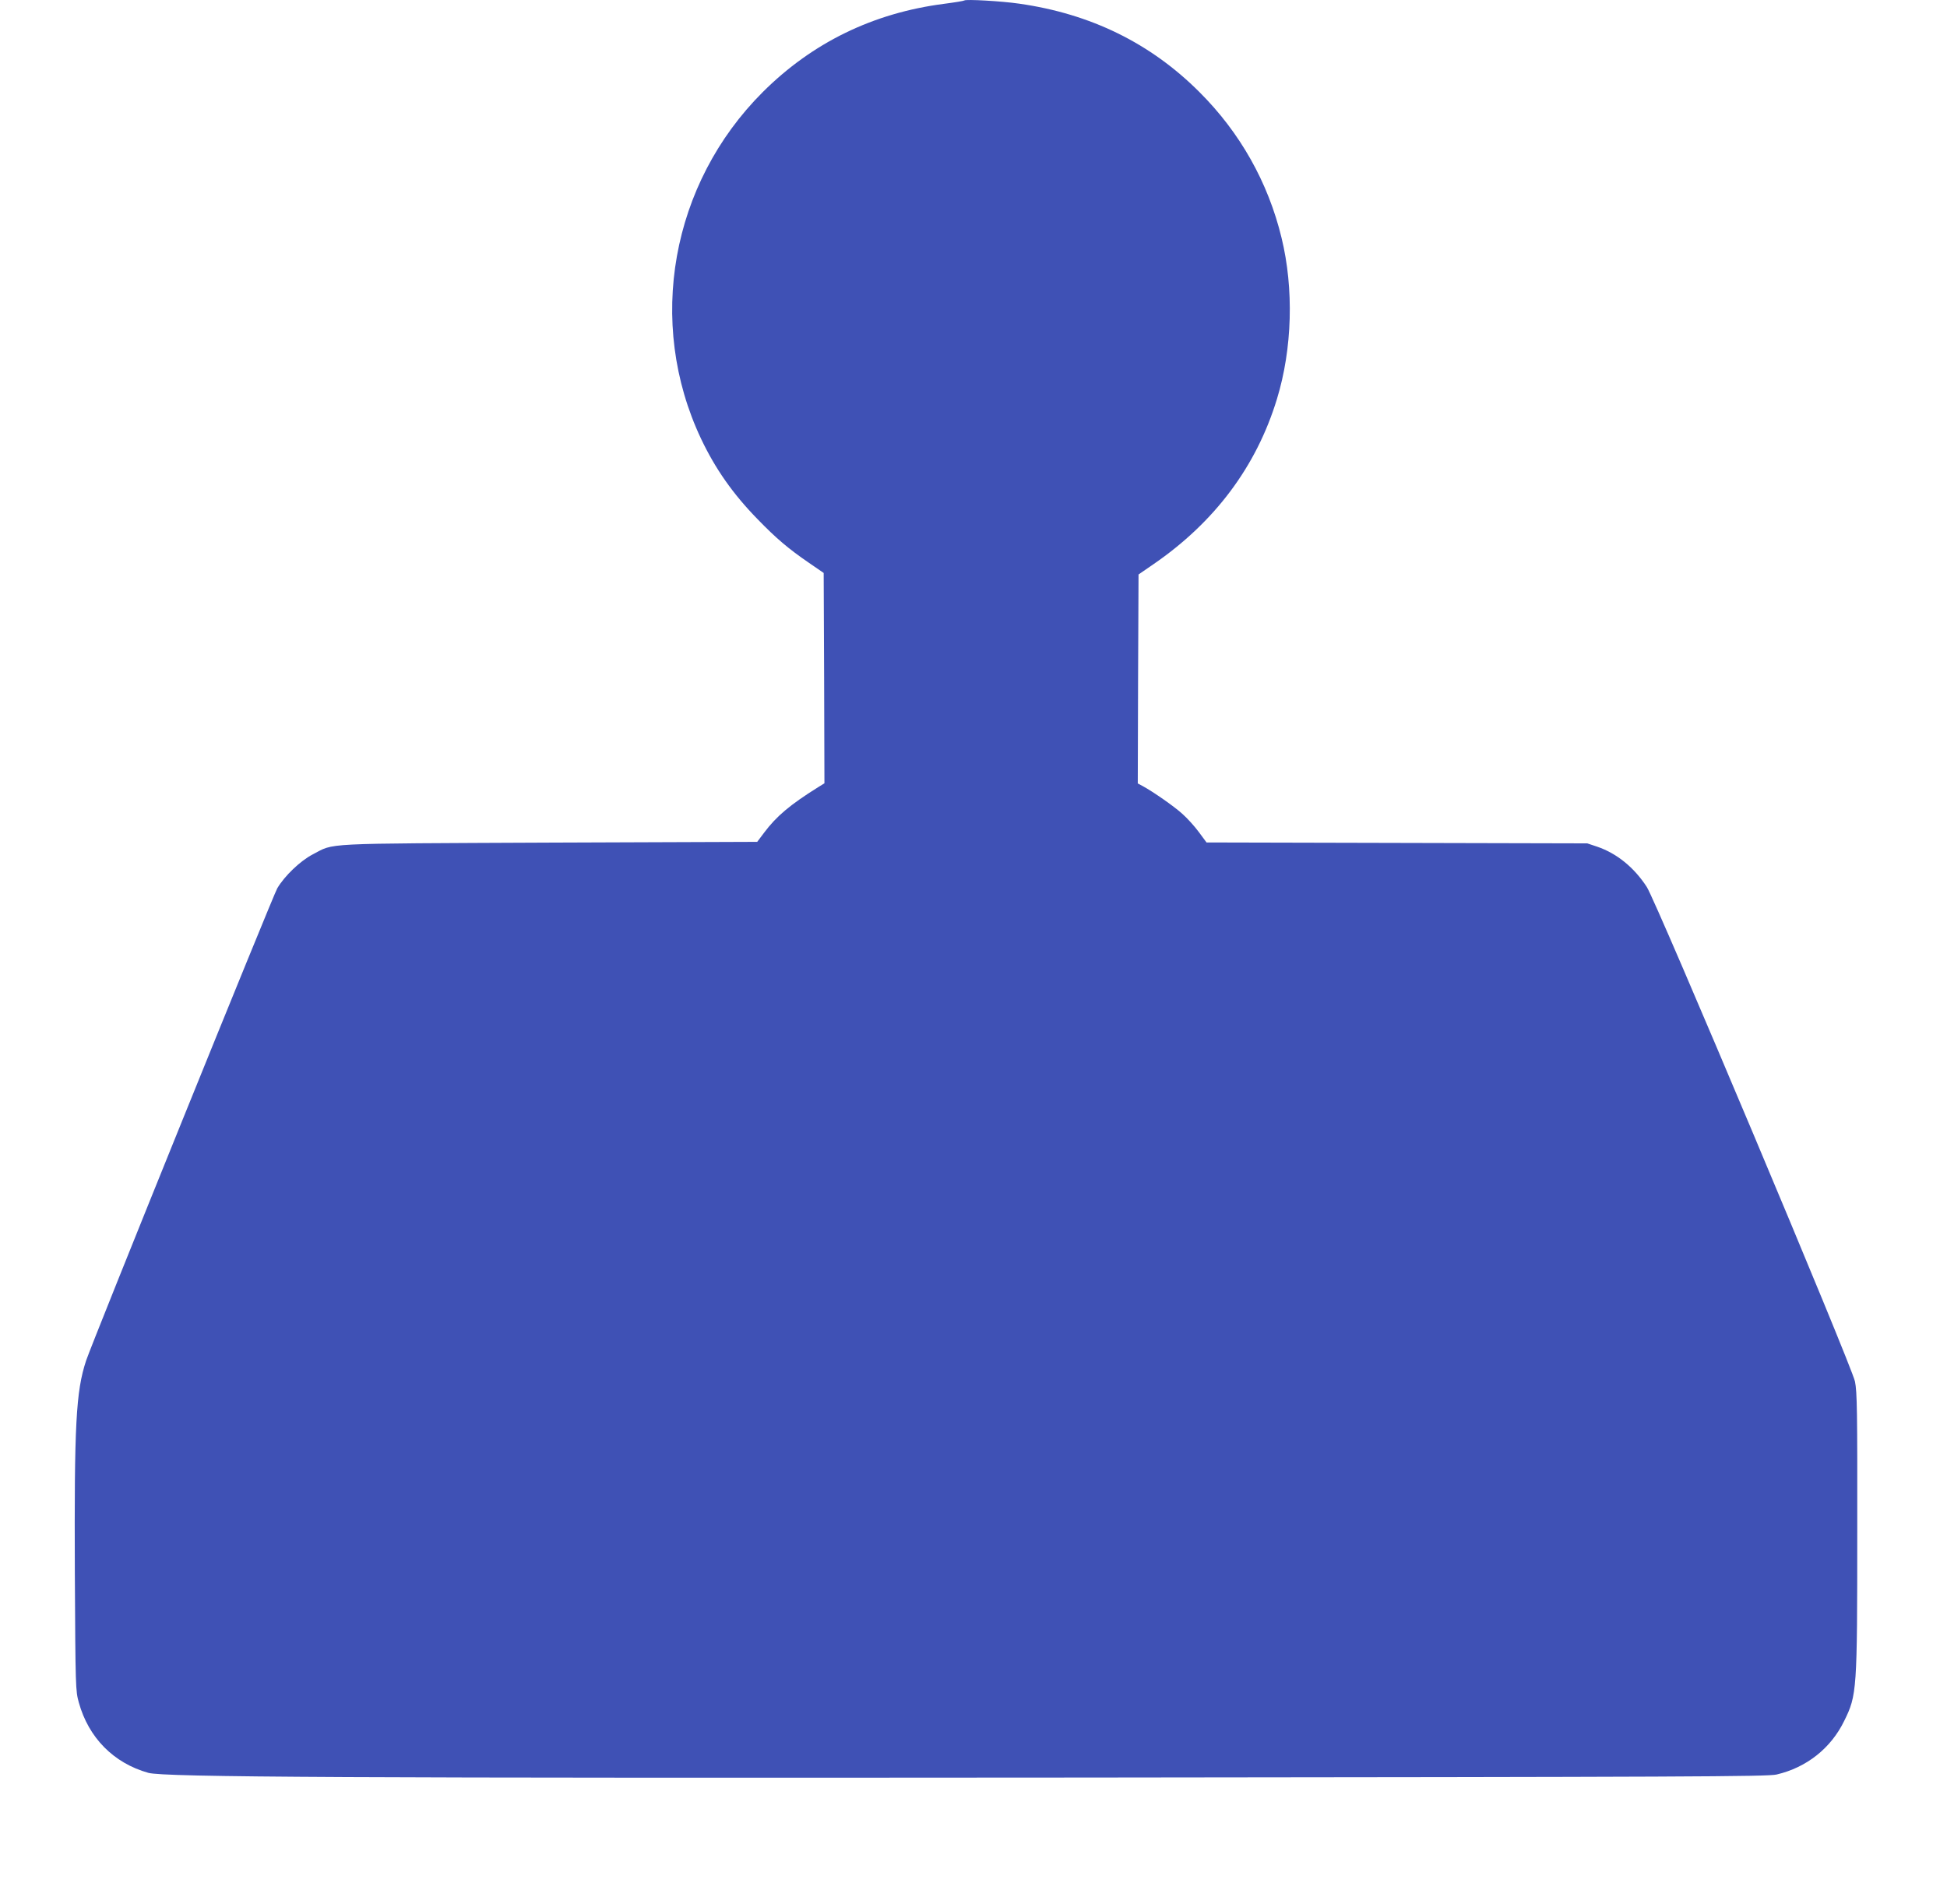
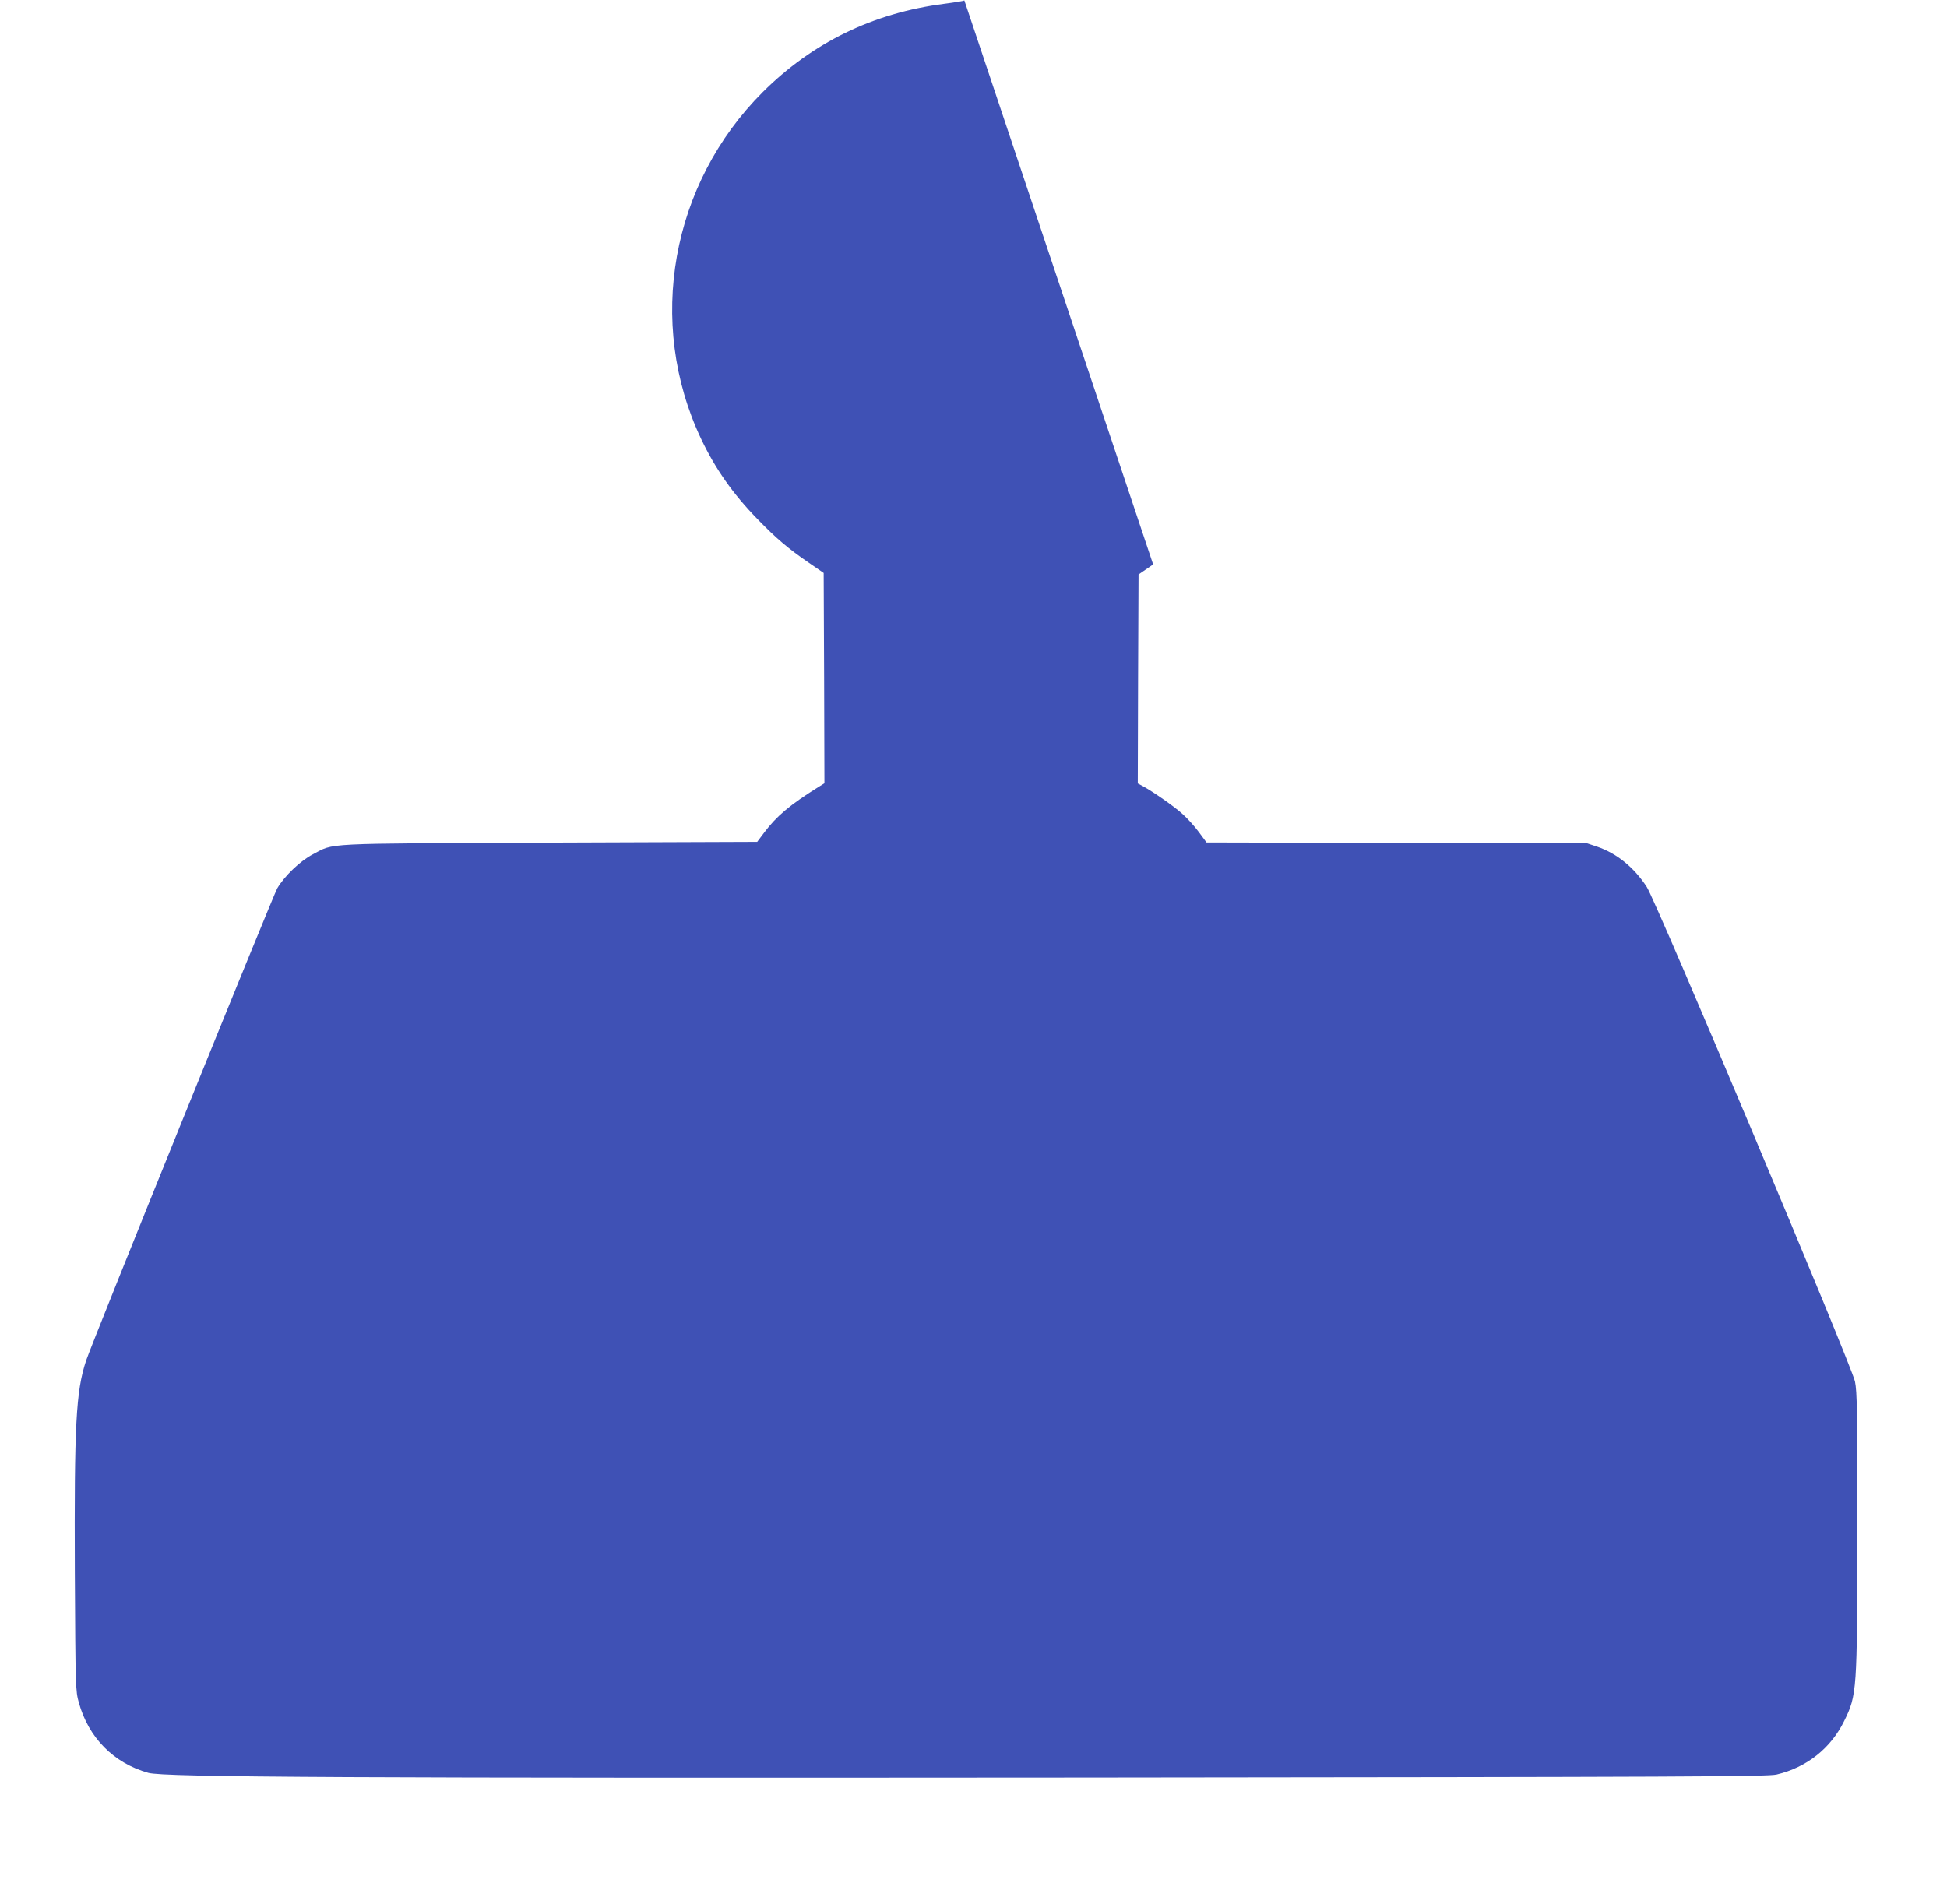
<svg xmlns="http://www.w3.org/2000/svg" version="1.0" width="1280pt" height="1252pt" viewBox="0 0 1280 1252" preserveAspectRatio="xMidYMid meet">
  <g transform="translate(0,1252) scale(0.1,-0.1)" fill="#3f51b5" stroke="none">
-     <path d="M6340 12517 c-3 -3 -63 -13 -133 -22 -466 -60 -866 -255 -1192 -580 -604 -603 -767 -1516 -406 -2280 93 -196 208 -361 371 -528 121 -125 203 -195 339 -288 l96 -66 3 -691 2 -692 -42 -26 c-184 -115 -274 -191 -354 -298 l-46 -61 -1367 -5 c-1527 -7 -1407 -1 -1556 -78 -82 -43 -184 -141 -232 -222 -29 -50 -1217 -2985 -1257 -3106 -67 -204 -78 -418 -74 -1394 4 -759 5 -777 26 -853 64 -232 229 -399 457 -463 102 -29 1327 -35 6160 -31 3978 4 4487 6 4545 20 197 46 357 173 444 352 84 170 86 197 86 1243 1 796 -1 920 -15 989 -22 105 -1305 3154 -1369 3252 -84 129 -197 220 -325 264 l-66 22 -1251 3 -1252 3 -51 69 c-28 38 -77 92 -109 120 -54 49 -192 145 -260 182 l-32 17 2 687 3 687 96 66 c404 277 679 644 814 1088 101 330 112 725 30 1060 -88 364 -273 692 -540 958 -321 321 -714 514 -1185 581 -117 17 -351 30 -360 21z" />
+     <path d="M6340 12517 c-3 -3 -63 -13 -133 -22 -466 -60 -866 -255 -1192 -580 -604 -603 -767 -1516 -406 -2280 93 -196 208 -361 371 -528 121 -125 203 -195 339 -288 l96 -66 3 -691 2 -692 -42 -26 c-184 -115 -274 -191 -354 -298 l-46 -61 -1367 -5 c-1527 -7 -1407 -1 -1556 -78 -82 -43 -184 -141 -232 -222 -29 -50 -1217 -2985 -1257 -3106 -67 -204 -78 -418 -74 -1394 4 -759 5 -777 26 -853 64 -232 229 -399 457 -463 102 -29 1327 -35 6160 -31 3978 4 4487 6 4545 20 197 46 357 173 444 352 84 170 86 197 86 1243 1 796 -1 920 -15 989 -22 105 -1305 3154 -1369 3252 -84 129 -197 220 -325 264 l-66 22 -1251 3 -1252 3 -51 69 c-28 38 -77 92 -109 120 -54 49 -192 145 -260 182 l-32 17 2 687 3 687 96 66 z" />
  </g>
</svg>